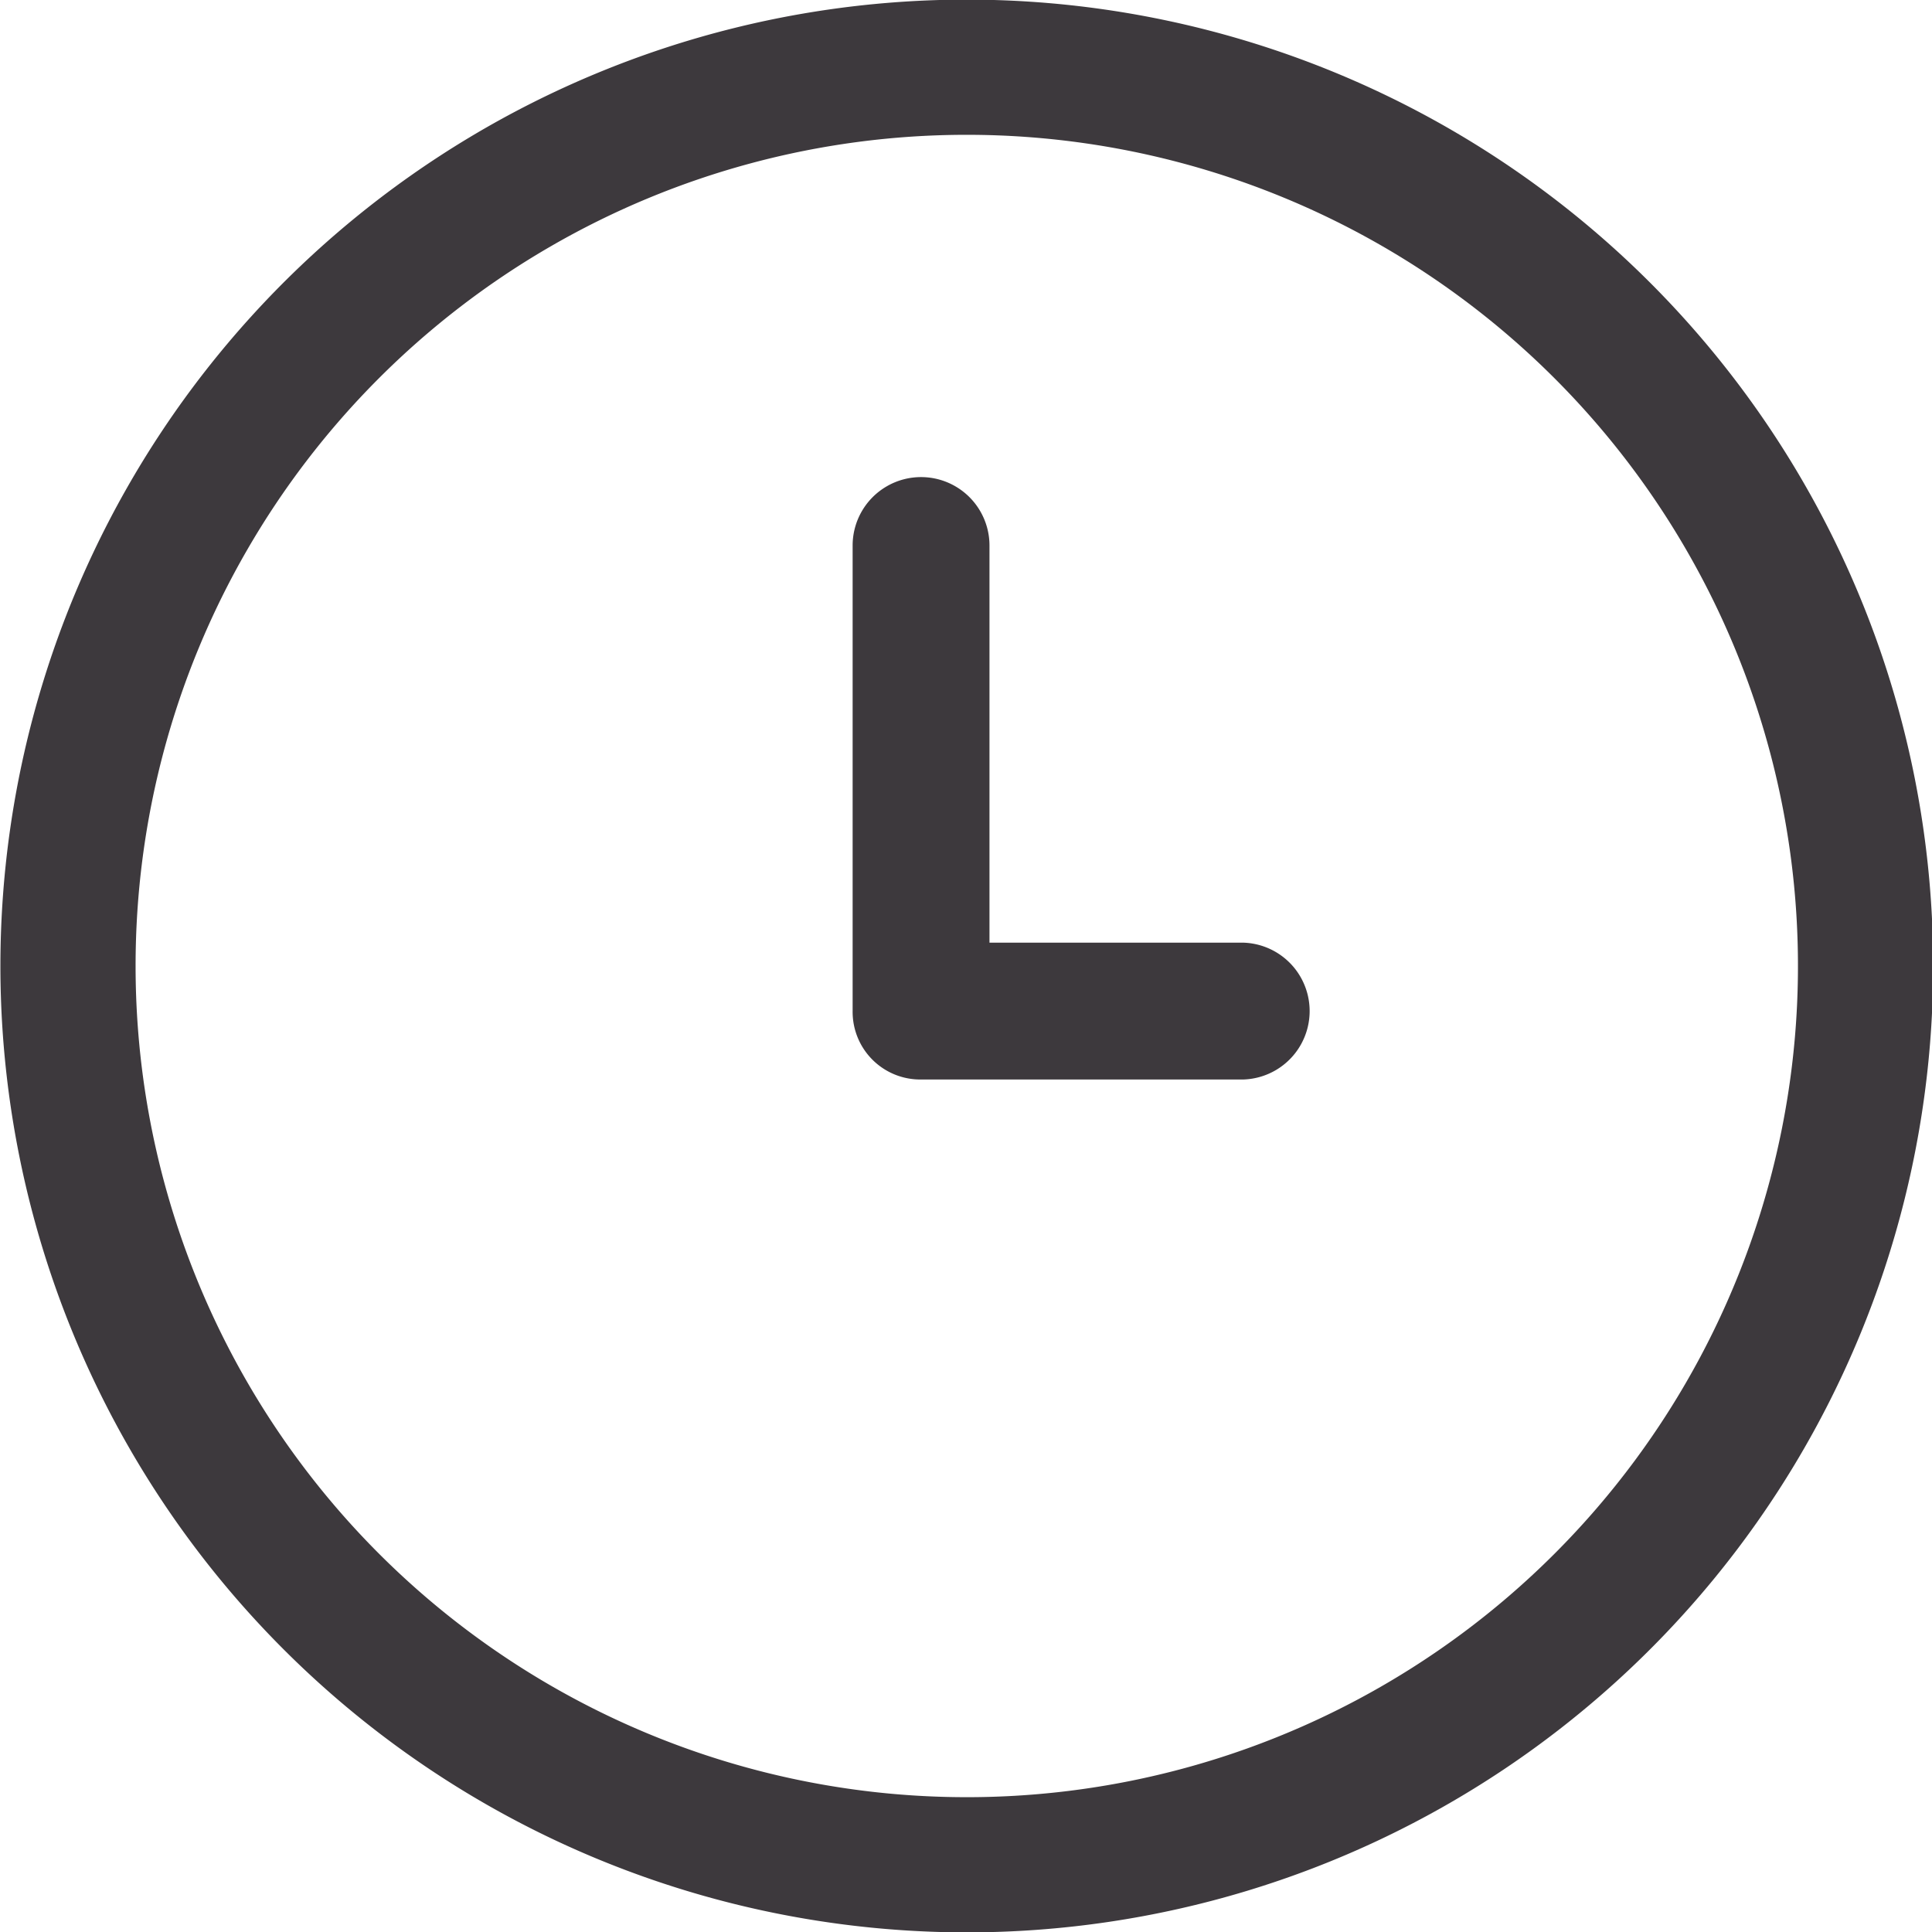
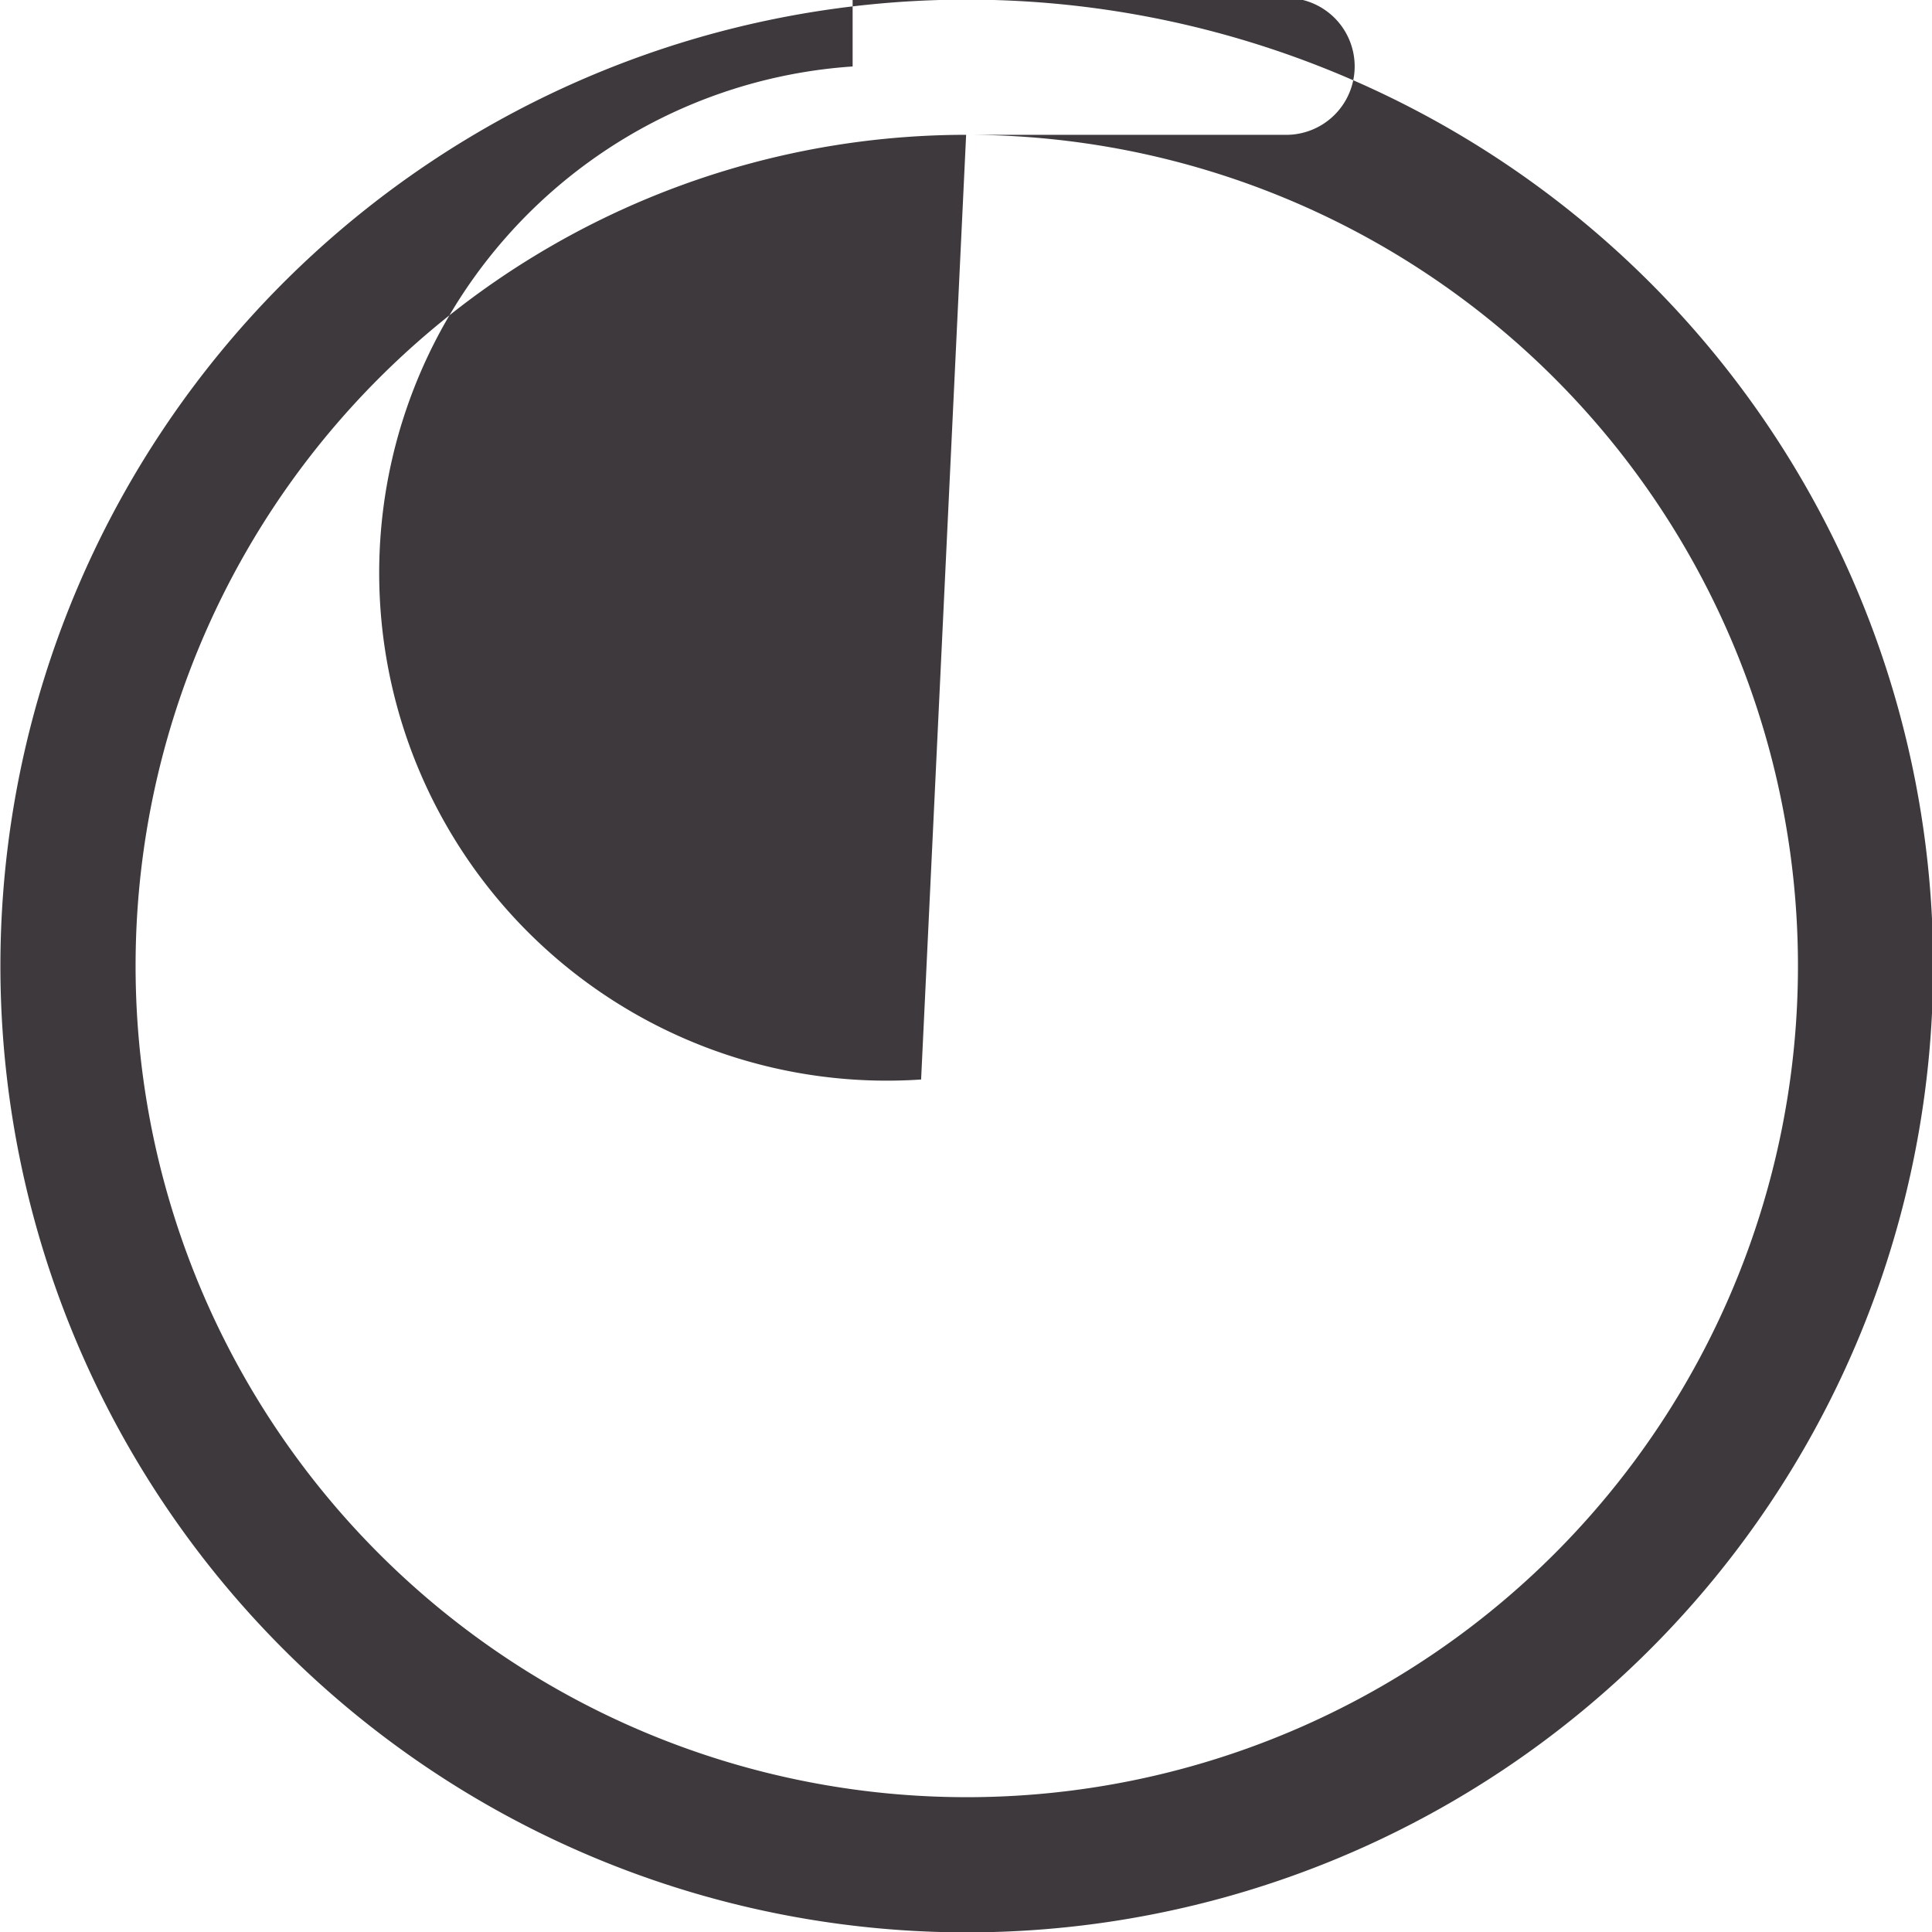
<svg xmlns="http://www.w3.org/2000/svg" width="72" height="72" viewBox="0 0 72 72">
  <defs>
    <style>
      .cls-1 {
        fill: #3d393d;
        fill-rule: evenodd;
      }
    </style>
  </defs>
-   <path id="icon-f-time" class="cls-1" d="M534.99,615.014A36.014,36.014,0,1,0,499,579,36.022,36.022,0,0,0,534.99,615.014Zm0-66.99A30.976,30.976,0,1,1,504.038,579,30.968,30.968,0,0,1,534.99,548.024Zm-1.678,35.206h12a2.551,2.551,0,0,0,0-5.1H535.86v-14.8a2.548,2.548,0,1,0-5.1,0v17.353A2.521,2.521,0,0,0,533.312,583.23Z" transform="translate(-498.985 -543)" />
+   <path id="icon-f-time" class="cls-1" d="M534.99,615.014A36.014,36.014,0,1,0,499,579,36.022,36.022,0,0,0,534.99,615.014Zm0-66.99A30.976,30.976,0,1,1,504.038,579,30.968,30.968,0,0,1,534.99,548.024Zh12a2.551,2.551,0,0,0,0-5.1H535.86v-14.8a2.548,2.548,0,1,0-5.1,0v17.353A2.521,2.521,0,0,0,533.312,583.23Z" transform="translate(-498.985 -543)" />
</svg>